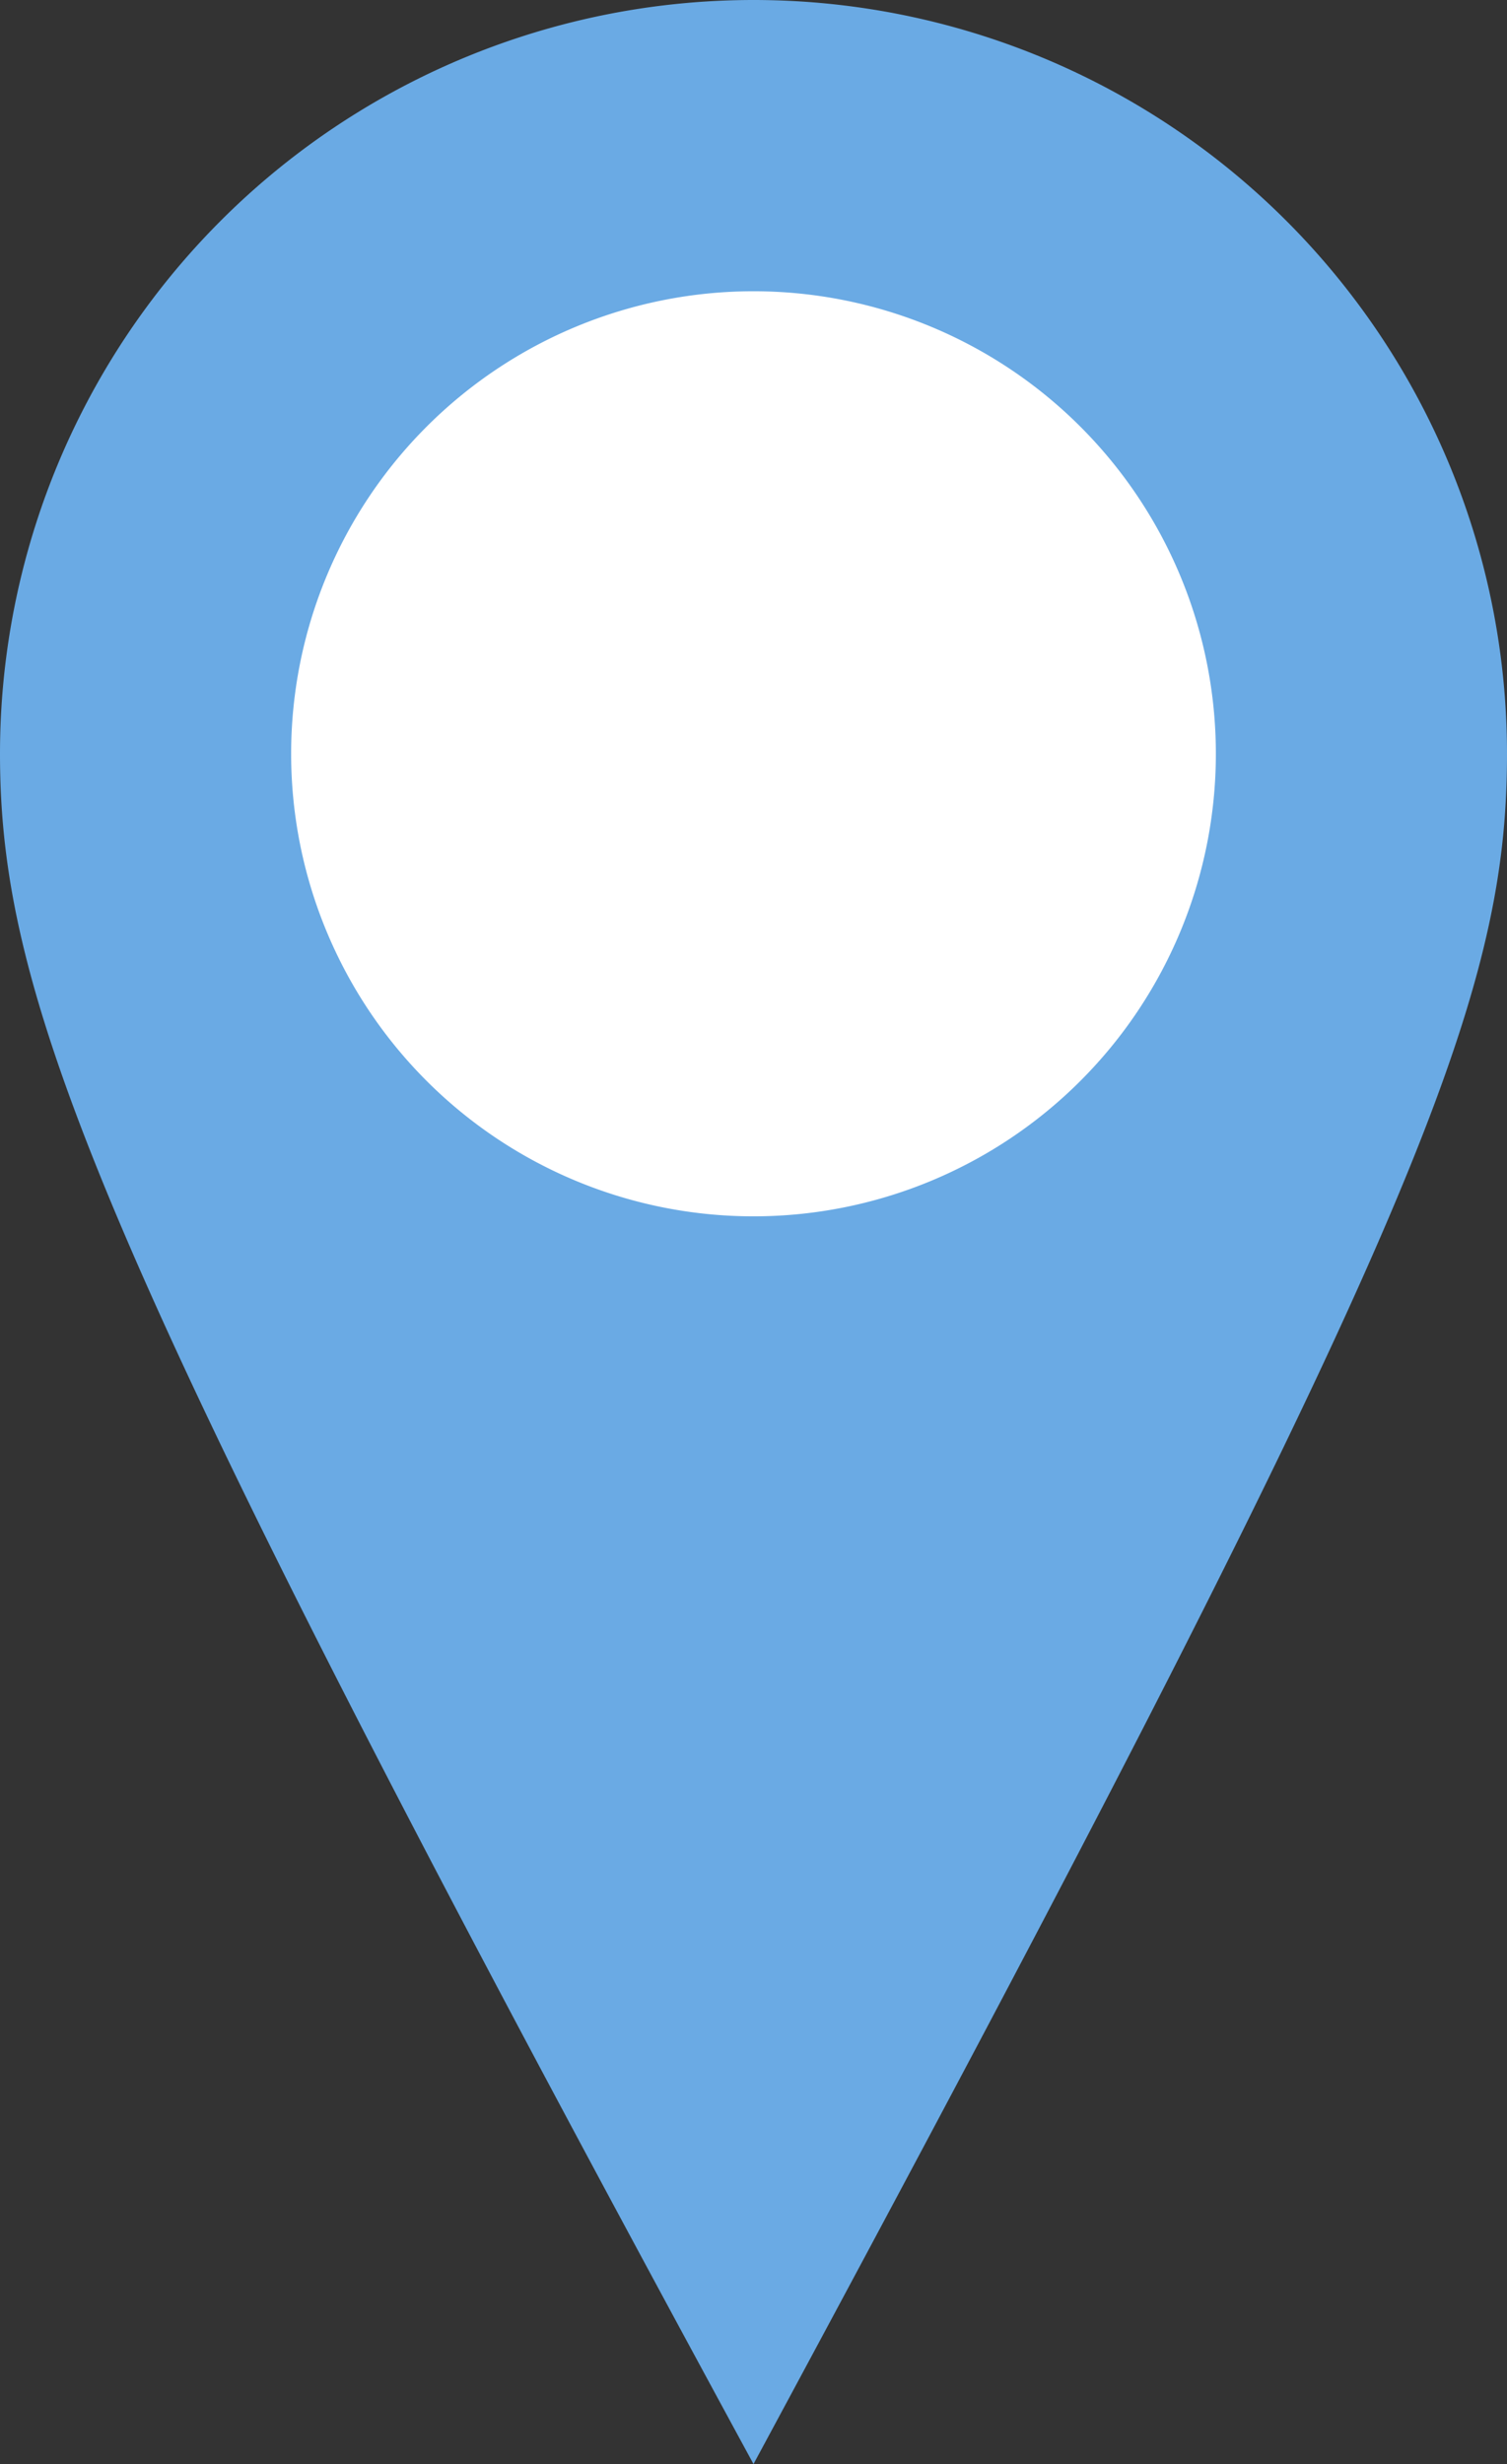
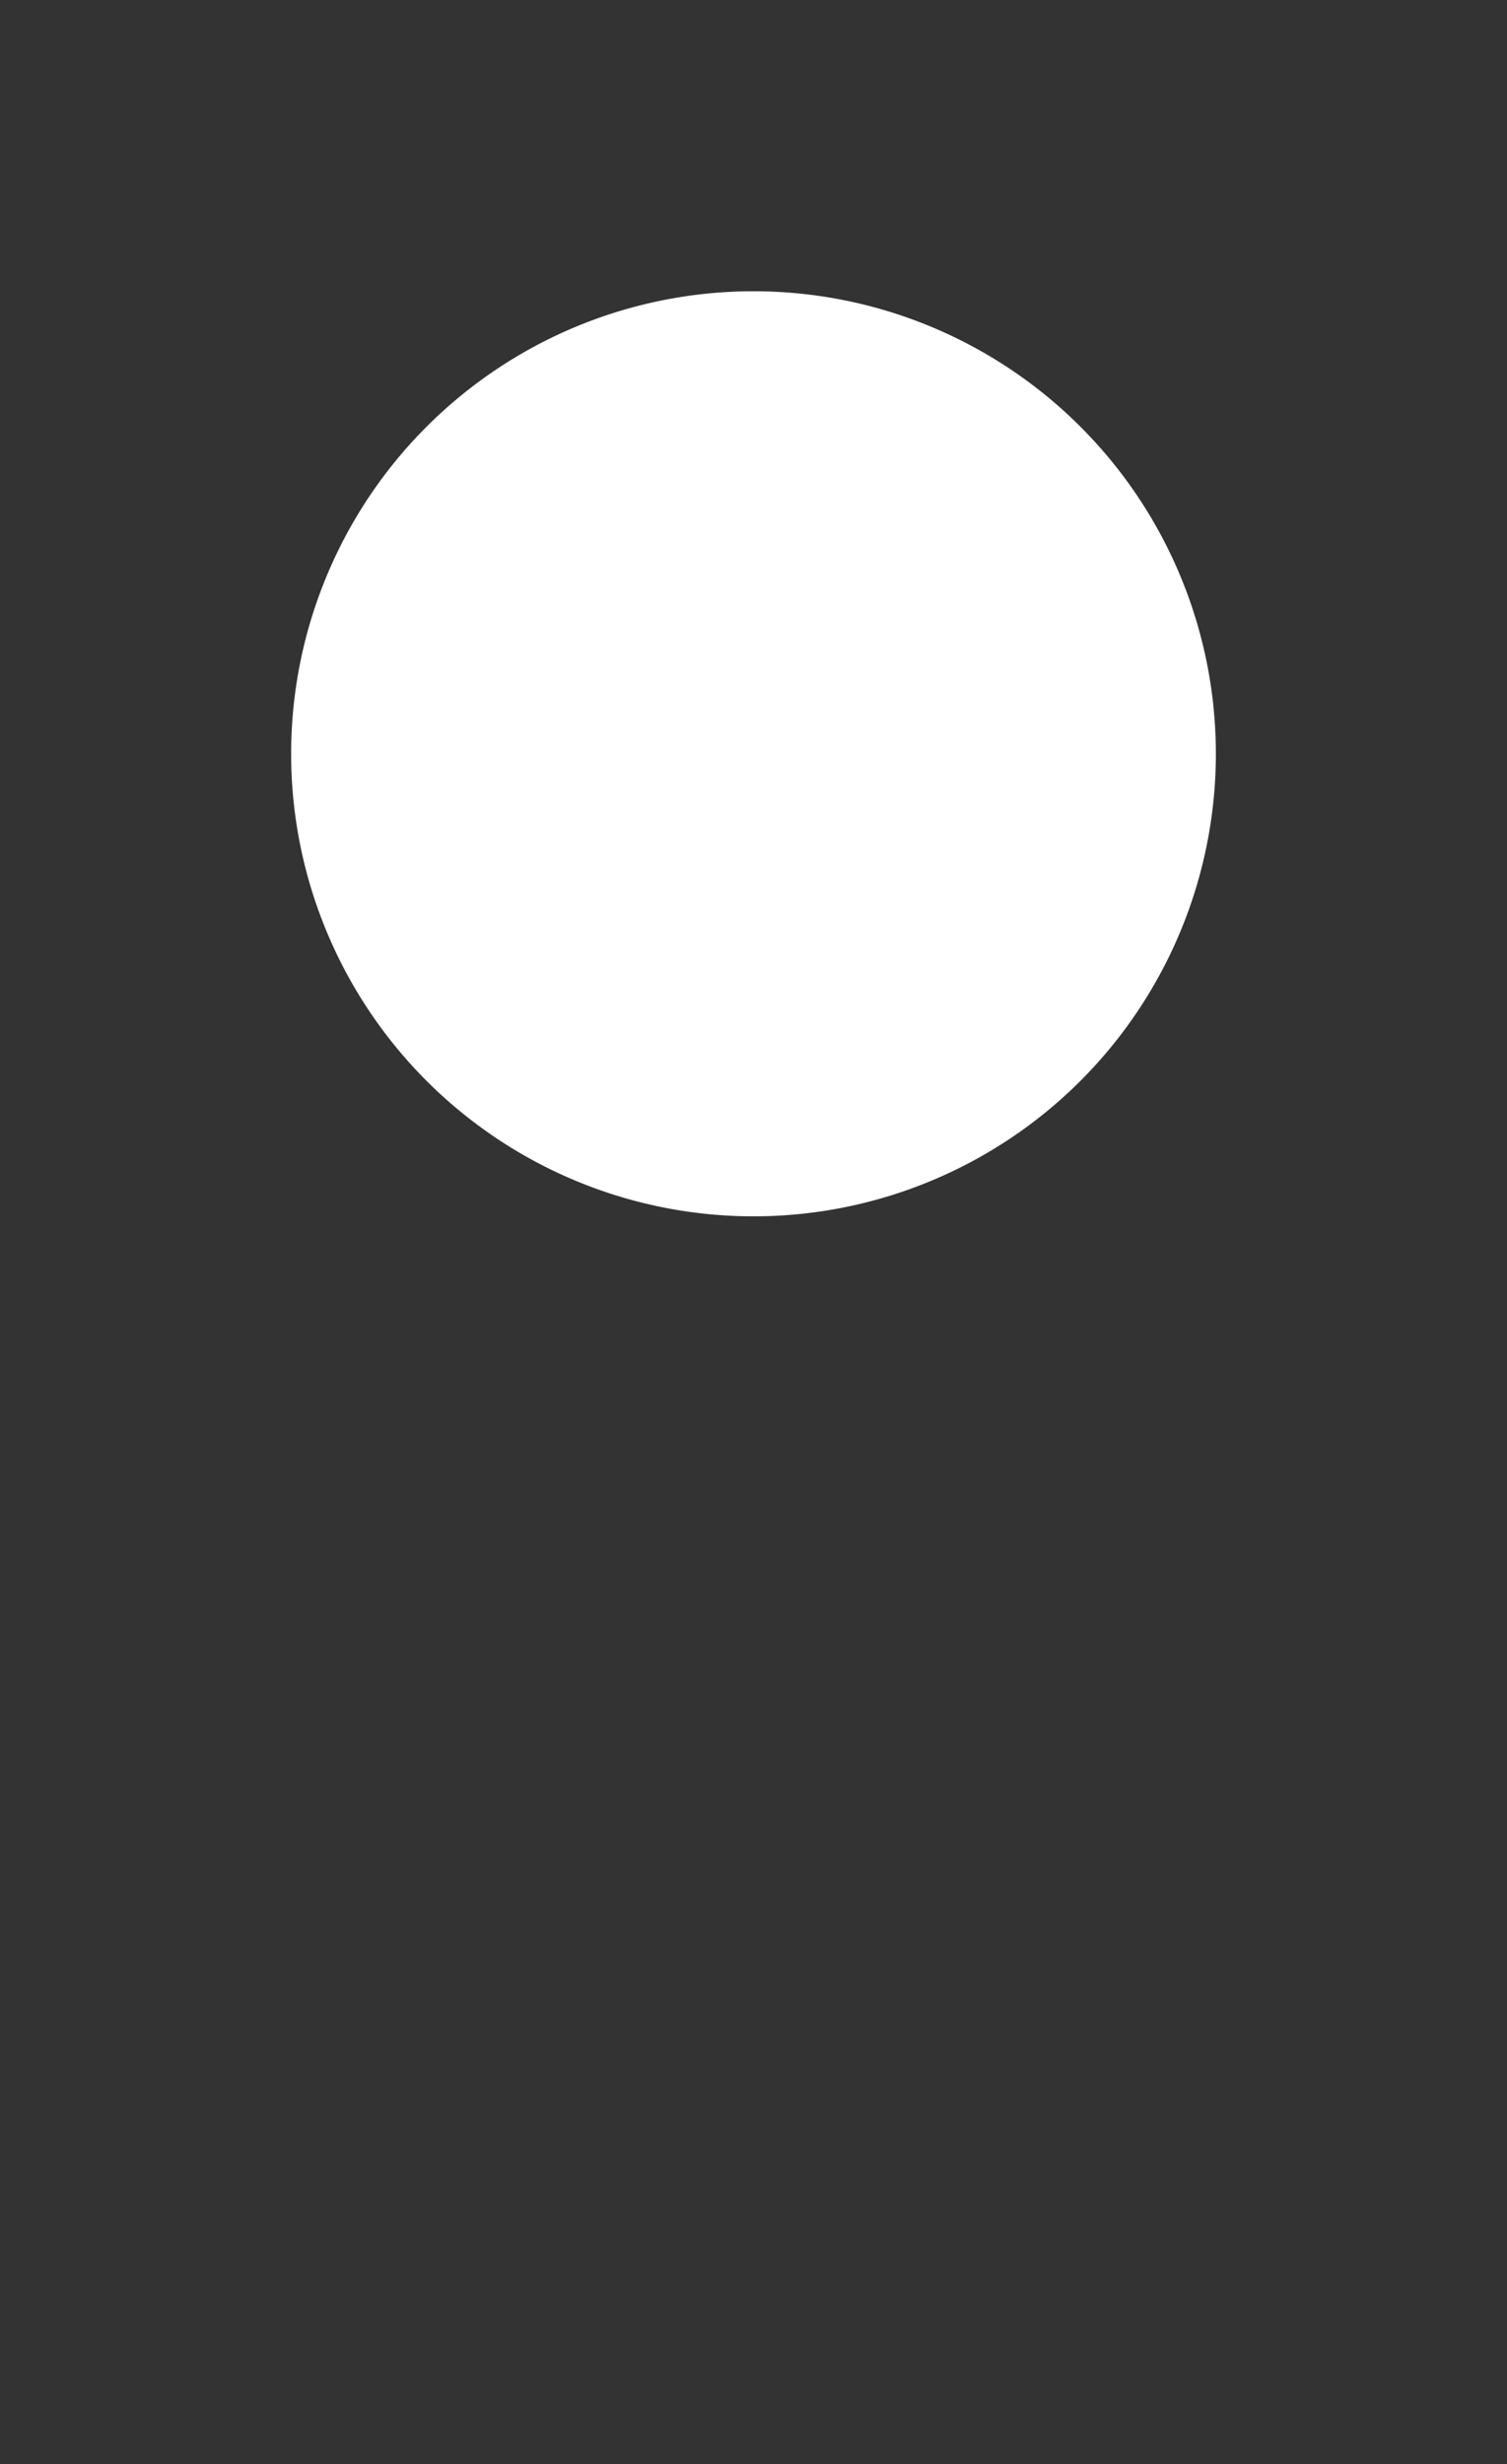
<svg xmlns="http://www.w3.org/2000/svg" width="36.71" height="60" viewBox="0 0 36.71 60">
  <rect x="0" y="0" width="36.71" height="60" fill="#333333" stroke="none" />
  <g id="Group_1569" data-name="Group 1569" transform="translate(-8378 -1226)">
-     <path id="Path_106" data-name="Path 106" d="M0,18.355a18.355,18.355,0,1,1,36.71,0C36.71,24.4,34.473,30.112,18.355,60,2.433,30.7,0,24.4,0,18.355" transform="translate(8378 1226)" fill="#6aaae4" fill-rule="evenodd" />
    <path id="Path_107" data-name="Path 107" d="M30.61,41.872A11.263,11.263,0,1,0,19.347,30.609,11.263,11.263,0,0,0,30.61,41.872" transform="translate(8365.745 1213.746)" fill="#fff" fill-rule="evenodd" />
  </g>
</svg>